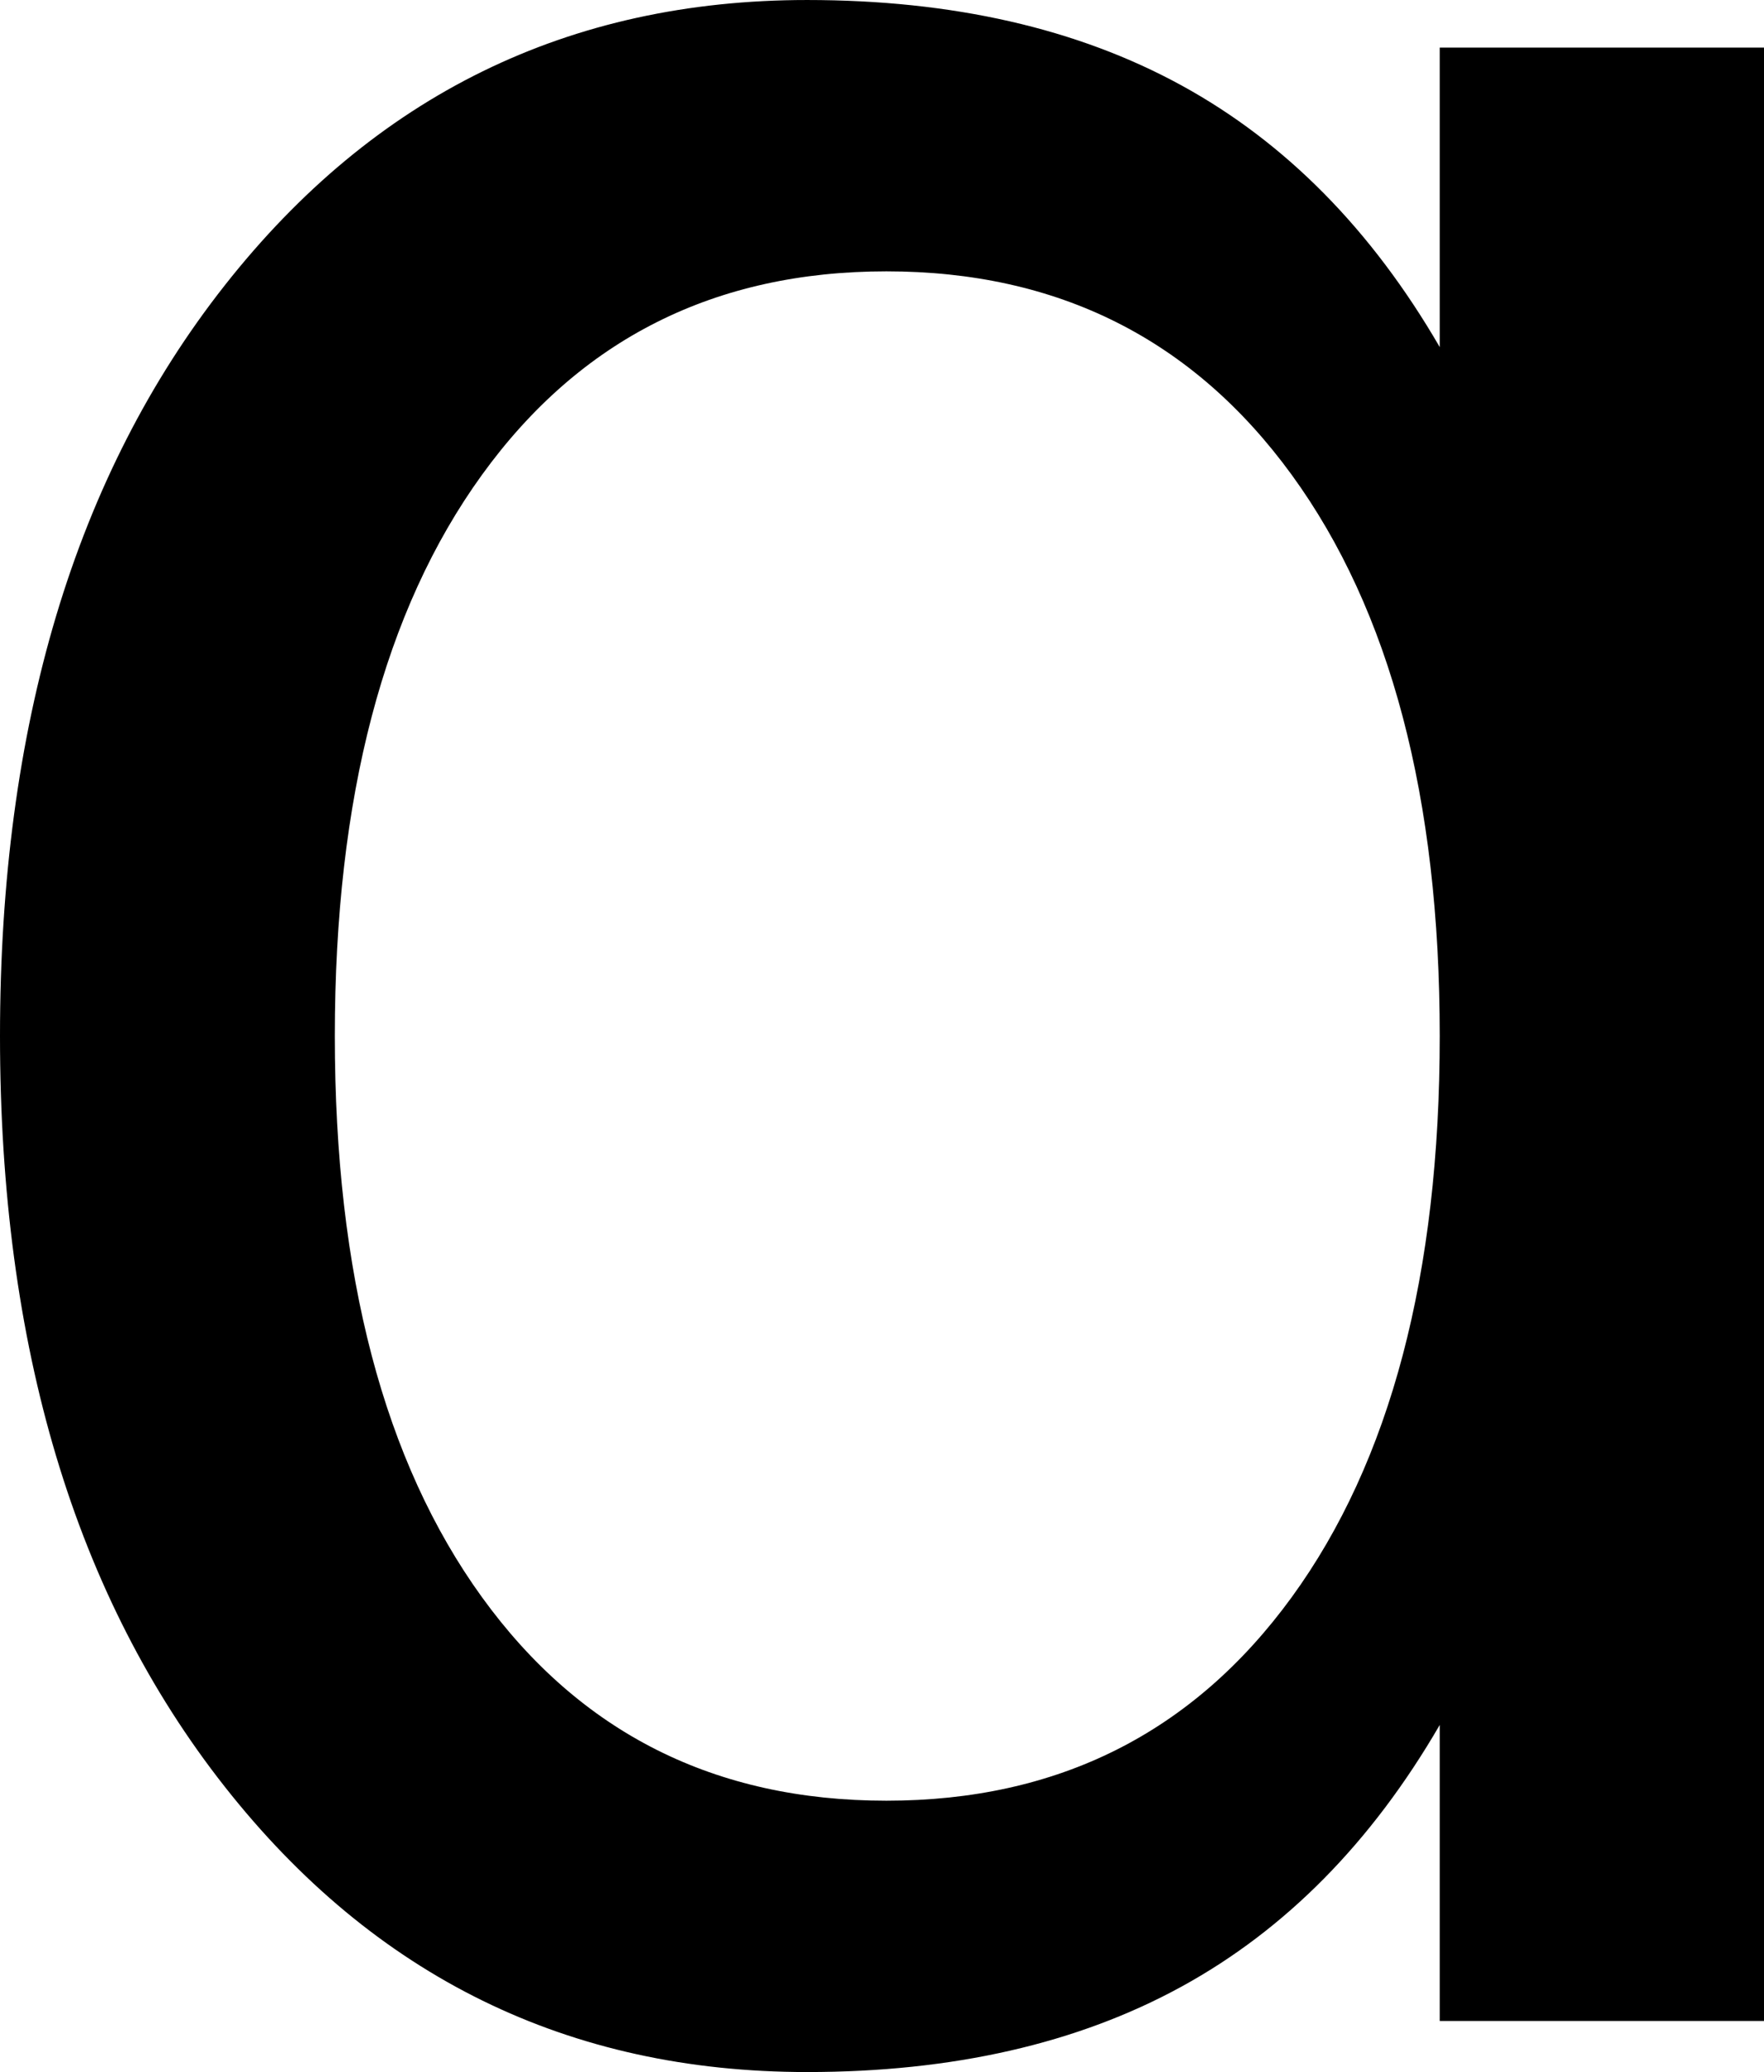
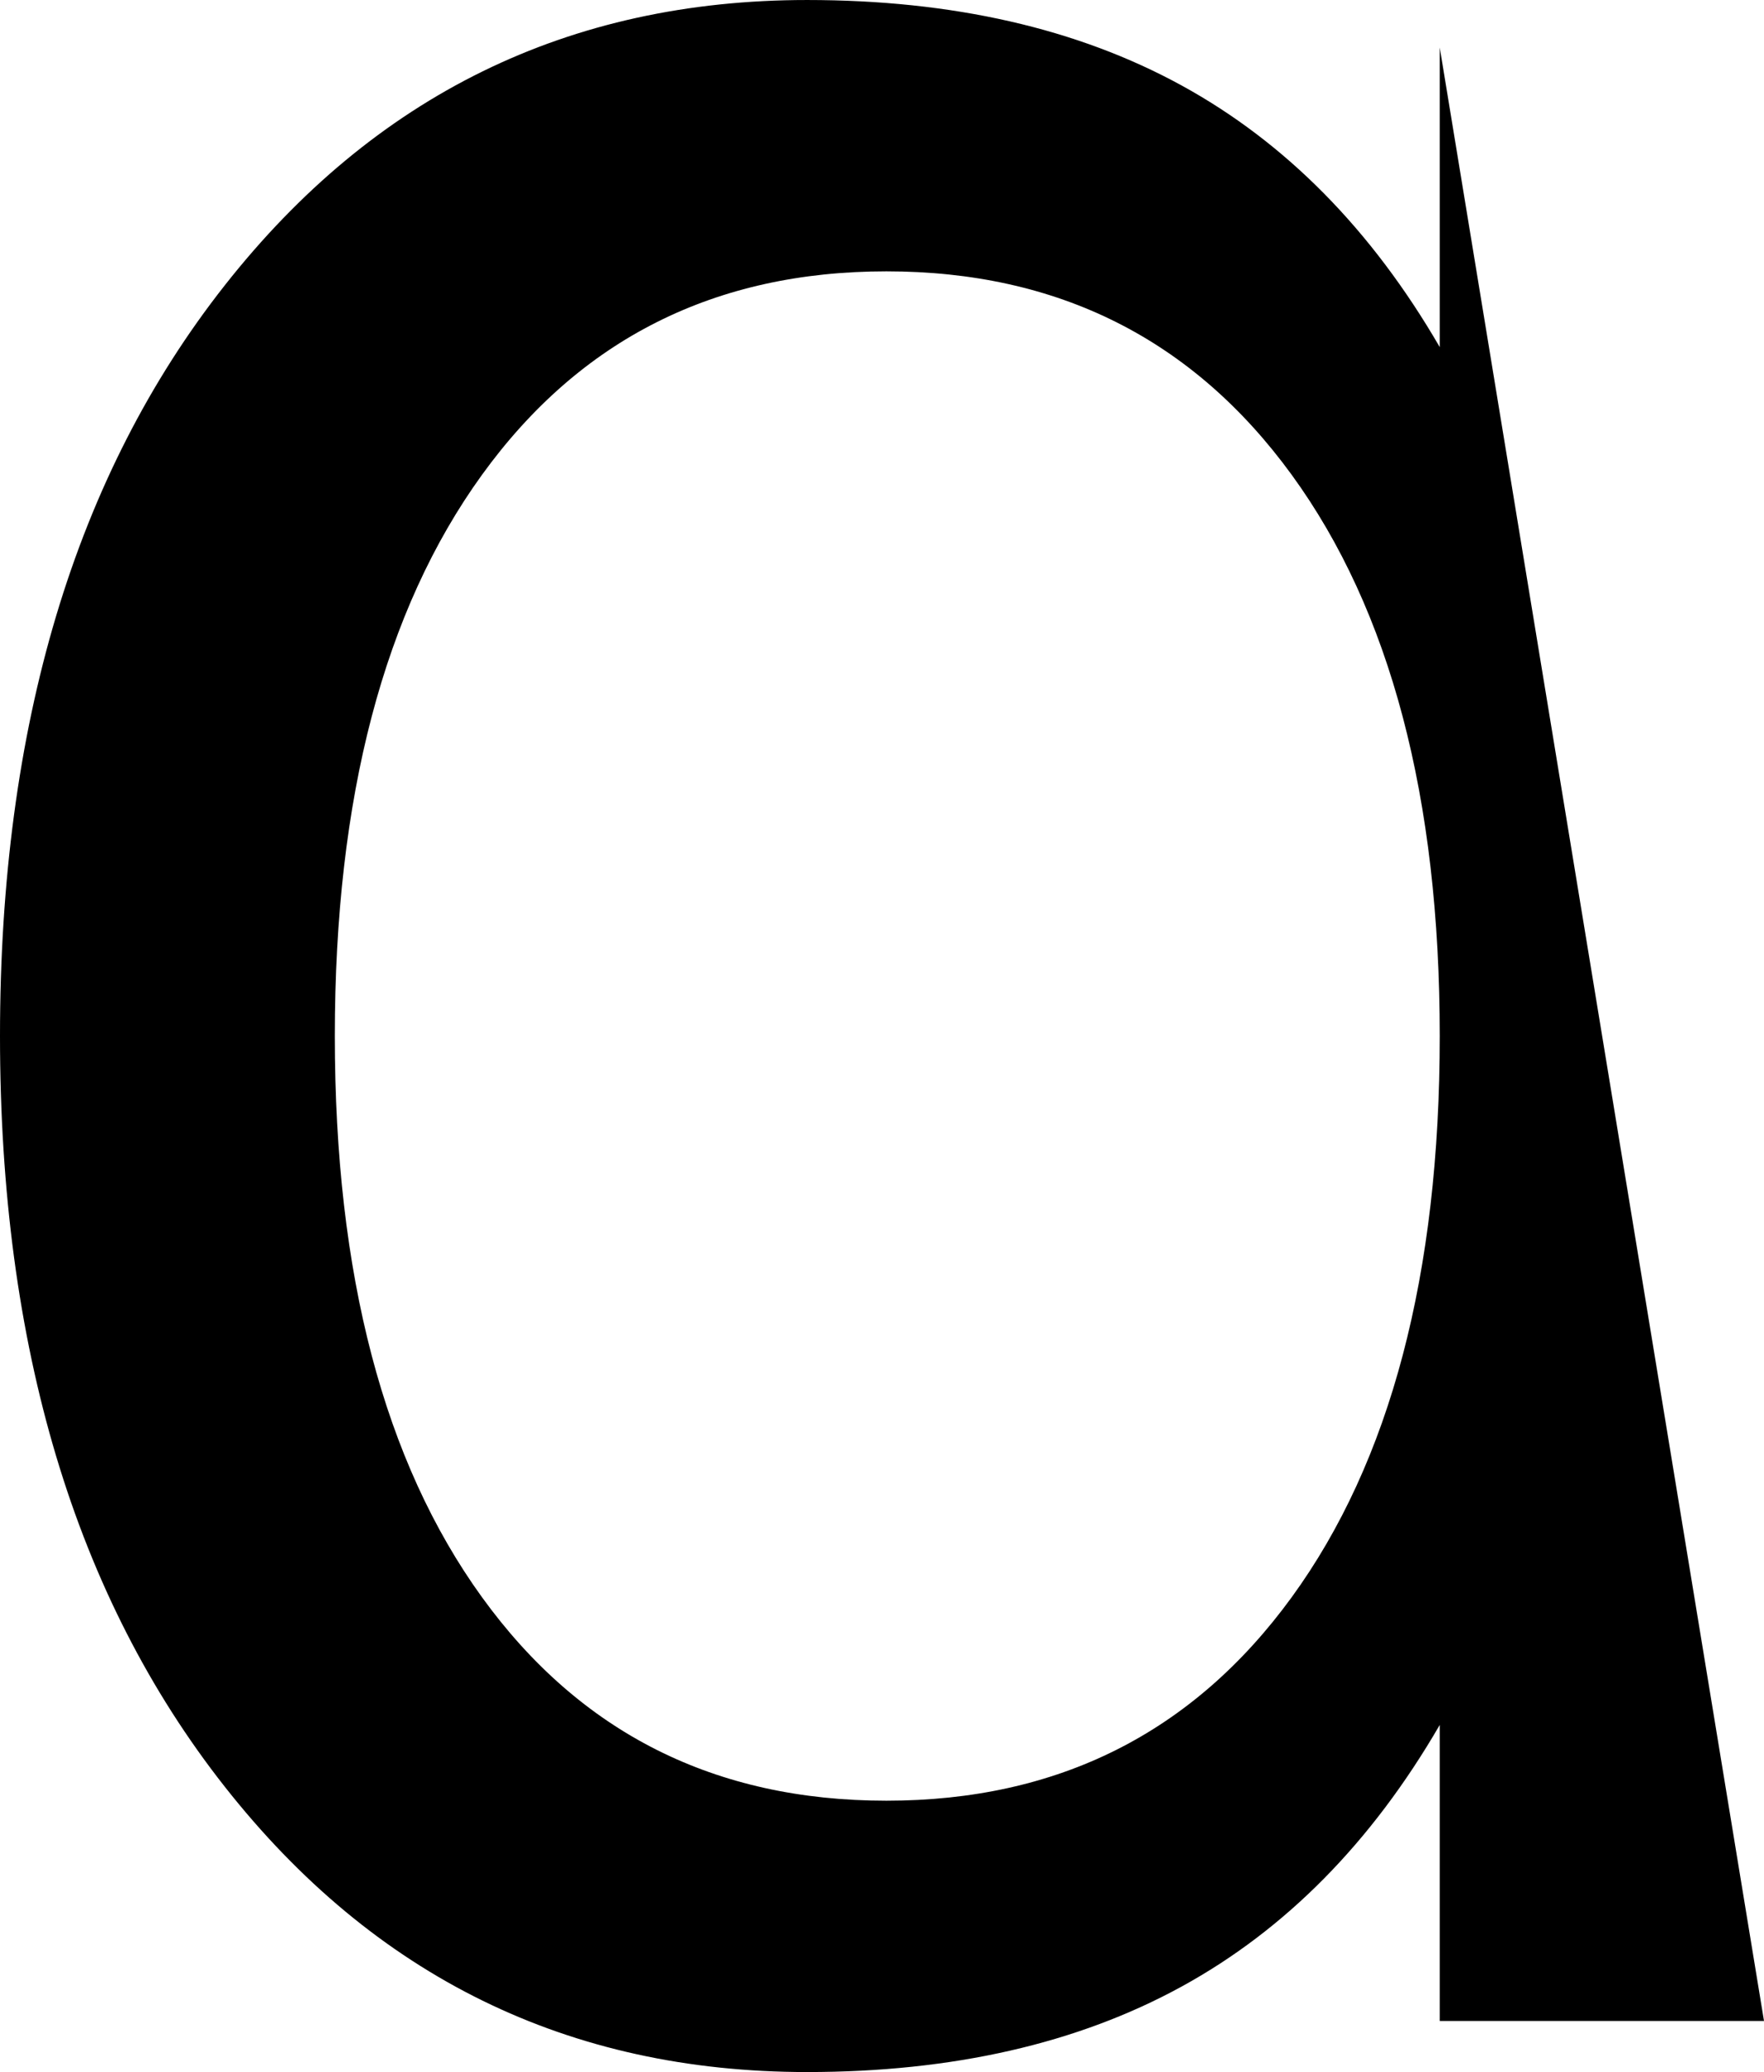
<svg xmlns="http://www.w3.org/2000/svg" xmlns:ns1="http://www.inkscape.org/namespaces/inkscape" xmlns:ns2="http://sodipodi.sourceforge.net/DTD/sodipodi-0.dtd" width="244.385" height="287.109" id="svg2" ns1:label="Pozadí" ns2:version="0.32" ns1:version="0.48.2 r9819" ns2:docname="unicode-insert_0x0251.svg" version="1.0" ns1:export-filename="/home/jspitzm/lyx/lyx-devel/lib/images/ipa/unicode-insert_0x0251.png" ns1:export-xdpi="6.2693877" ns1:export-ydpi="6.2693877">
  <defs id="defs1876" />
  <ns2:namedview id="base" pagecolor="#ffffff" bordercolor="#666666" borderopacity="1.0" ns1:pageopacity="0.0" ns1:pageshadow="2" ns1:zoom="0.35" ns1:cx="375" ns1:cy="62.857143" ns1:document-units="px" ns1:current-layer="layer1" ns1:window-width="1280" ns1:window-height="968" ns1:window-x="0" ns1:window-y="0" showgrid="false" ns1:window-maximized="0" />
  <g ns1:label="Vrstva 1" ns1:groupmode="layer" id="layer1" transform="translate(327.208,354.545)">
-     <path transform="translate(-23.367,-155.415)" style="font-size:500px;font-style:normal;font-weight:normal;fill:black;fill-opacity:1;stroke:none;stroke-width:1px;stroke-linecap:butt;stroke-linejoin:miter;stroke-opacity:1;font-family:DejaVu Sans" d="M -104.378,-151.034 L -104.378,-192.538 L -59.456,-192.538 L -59.456,80.9 L -104.378,80.9 L -104.378,39.884 C -113.818,56.16 -125.74,68.245 -140.144,76.139 C -154.549,84.033 -171.842,87.98 -192.024,87.98 C -225.065,87.98 -251.961,74.796 -272.713,48.429 C -293.465,22.062 -303.841,-12.606 -303.841,-55.575 C -303.841,-98.543 -293.465,-133.211 -272.713,-159.579 C -251.961,-185.946 -225.065,-199.129 -192.024,-199.129 C -171.842,-199.129 -154.549,-195.182 -140.144,-187.289 C -125.74,-179.394 -113.818,-167.31 -104.378,-151.034 L -104.378,-151.034 z M -257.454,-55.575 C -257.454,-22.534 -250.659,3.385 -237.068,22.184 C -223.478,40.983 -204.801,50.382 -181.038,50.382 C -157.275,50.382 -138.558,40.983 -124.886,22.184 C -111.214,3.385 -104.378,-22.534 -104.378,-55.575 C -104.378,-88.615 -111.214,-114.535 -124.886,-133.334 C -138.558,-152.132 -157.275,-161.532 -181.038,-161.532 C -204.801,-161.532 -223.478,-152.132 -237.068,-133.334 C -250.659,-114.535 -257.454,-88.615 -257.454,-55.575 L -257.454,-55.575 z " id="text1870" />
+     <path transform="translate(-23.367,-155.415)" style="font-size:500px;font-style:normal;font-weight:normal;fill:black;fill-opacity:1;stroke:none;stroke-width:1px;stroke-linecap:butt;stroke-linejoin:miter;stroke-opacity:1;font-family:DejaVu Sans" d="M -104.378,-151.034 L -104.378,-192.538 L -59.456,80.9 L -104.378,80.9 L -104.378,39.884 C -113.818,56.16 -125.74,68.245 -140.144,76.139 C -154.549,84.033 -171.842,87.98 -192.024,87.98 C -225.065,87.98 -251.961,74.796 -272.713,48.429 C -293.465,22.062 -303.841,-12.606 -303.841,-55.575 C -303.841,-98.543 -293.465,-133.211 -272.713,-159.579 C -251.961,-185.946 -225.065,-199.129 -192.024,-199.129 C -171.842,-199.129 -154.549,-195.182 -140.144,-187.289 C -125.74,-179.394 -113.818,-167.31 -104.378,-151.034 L -104.378,-151.034 z M -257.454,-55.575 C -257.454,-22.534 -250.659,3.385 -237.068,22.184 C -223.478,40.983 -204.801,50.382 -181.038,50.382 C -157.275,50.382 -138.558,40.983 -124.886,22.184 C -111.214,3.385 -104.378,-22.534 -104.378,-55.575 C -104.378,-88.615 -111.214,-114.535 -124.886,-133.334 C -138.558,-152.132 -157.275,-161.532 -181.038,-161.532 C -204.801,-161.532 -223.478,-152.132 -237.068,-133.334 C -250.659,-114.535 -257.454,-88.615 -257.454,-55.575 L -257.454,-55.575 z " id="text1870" />
  </g>
</svg>